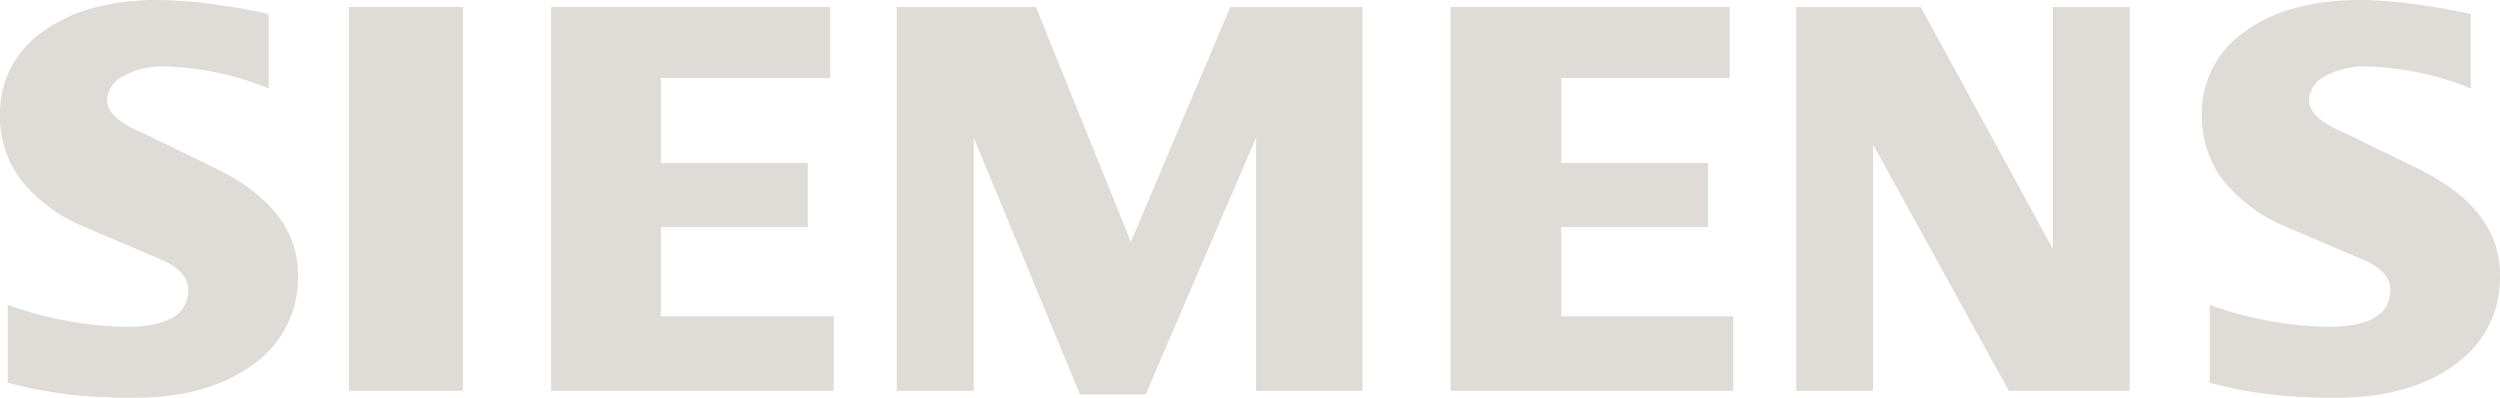
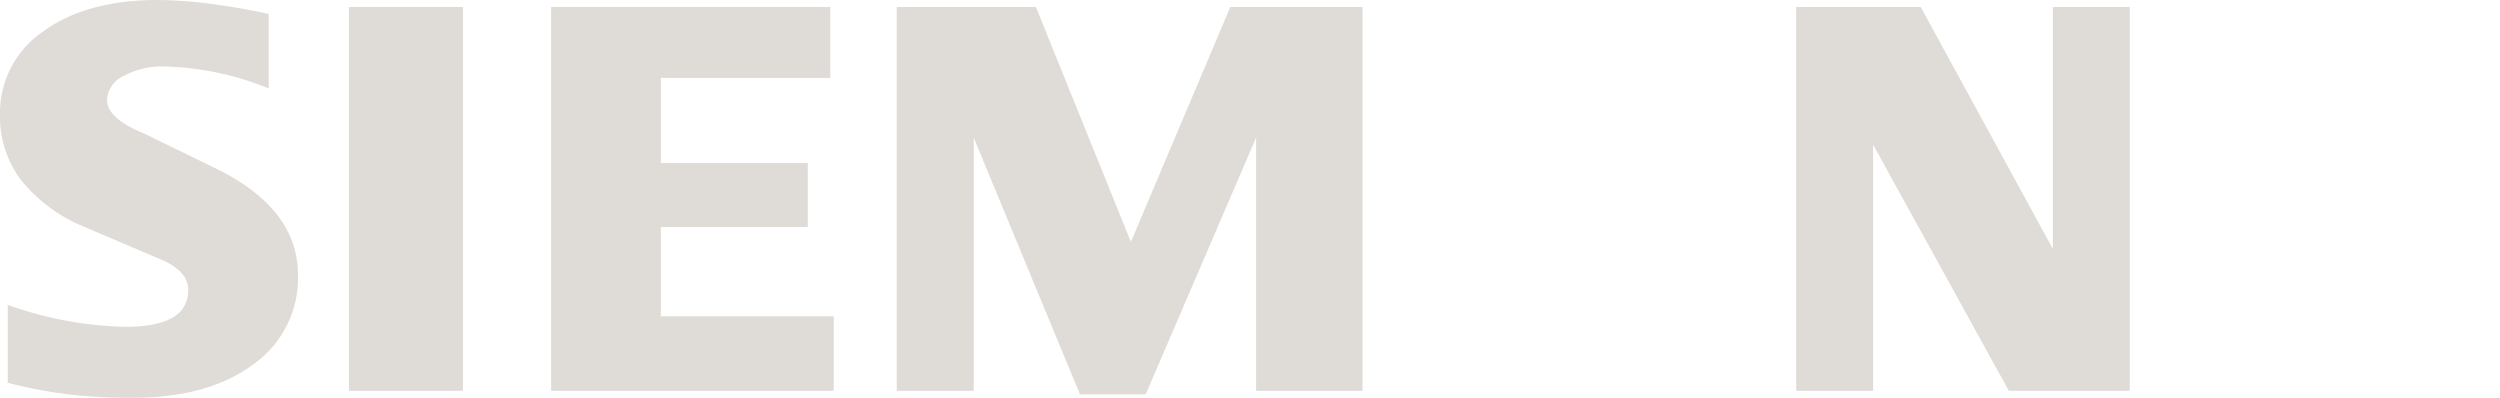
<svg xmlns="http://www.w3.org/2000/svg" id="Gruppe_84" data-name="Gruppe 84" width="293.223" height="46.653" viewBox="0 0 293.223 46.653">
  <defs>
    <clipPath id="clip-path">
      <rect id="Rechteck_36" data-name="Rechteck 36" width="293.223" height="46.653" fill="#dfdbd6" />
    </clipPath>
  </defs>
  <g id="Gruppe_83" data-name="Gruppe 83" transform="translate(0 0)" clip-path="url(#clip-path)">
-     <path id="Pfad_555" data-name="Pfad 555" d="M305.269,1.637V10.37A34.807,34.807,0,0,0,293.192,7.8a9.669,9.669,0,0,0-5,1.135A3.272,3.272,0,0,0,286.3,11.71c0,1.456,1.411,2.751,4.253,3.912l8.211,4c6.638,3.164,9.931,7.367,9.931,12.644a12.332,12.332,0,0,1-5.272,10.479c-3.5,2.617-8.21,3.913-14.075,3.913a65.229,65.229,0,0,1-7.3-.361,56.381,56.381,0,0,1-7.392-1.392V35.762a43.419,43.419,0,0,0,13.779,2.571c4.936,0,7.392-1.43,7.392-4.318,0-1.437-1.006-2.6-3.048-3.506l-9.12-3.886a18.765,18.765,0,0,1-7.5-5.549,12.552,12.552,0,0,1-2.43-7.618A11.586,11.586,0,0,1,278.8,3.686Q283.887,0,292.284,0a50.17,50.17,0,0,1,6.232.458C300.855.774,303.1,1.16,305.269,1.637Z" transform="translate(-15.475 0)" fill="#dfdbd6" fill-rule="evenodd" />
    <path id="Pfad_556" data-name="Pfad 556" d="M31.515,1.637V10.37A34.778,34.778,0,0,0,19.444,7.8a9.652,9.652,0,0,0-5,1.135,3.274,3.274,0,0,0-1.889,2.778c0,1.456,1.431,2.751,4.273,3.912l8.211,4c6.612,3.164,9.912,7.367,9.912,12.644A12.379,12.379,0,0,1,29.7,42.741c-3.526,2.617-8.211,3.913-14.094,3.913a65.33,65.33,0,0,1-7.3-.361A56.883,56.883,0,0,1,.915,44.9V35.762a43.6,43.6,0,0,0,13.772,2.571c4.937,0,7.393-1.43,7.393-4.318,0-1.437-1-2.6-3.023-3.506l-9.12-3.886a18.41,18.41,0,0,1-7.5-5.549A12.394,12.394,0,0,1,0,13.457,11.544,11.544,0,0,1,5.072,3.686C8.436,1.231,12.941,0,18.535,0a50.54,50.54,0,0,1,6.25.458c2.321.316,4.57.7,6.729,1.179" transform="translate(0 0)" fill="#dfdbd6" fill-rule="evenodd" />
    <rect id="Rechteck_35" data-name="Rechteck 35" width="13.373" height="45.017" transform="translate(40.924 0.819)" fill="#dfdbd6" />
    <path id="Pfad_557" data-name="Pfad 557" d="M101.253.867v8.32H81.384v9.983H98.617v7.5H81.384V37.151h20.275v8.733H68.514V.867Z" transform="translate(-3.873 -0.049)" fill="#dfdbd6" fill-rule="evenodd" />
    <path id="Pfad_558" data-name="Pfad 558" d="M166.112.867V45.884H153.628V16.193L140.676,46.3h-7.708l-12.458-30.1V45.884h-9.029V.867H127.8l11.143,27.558L150.607.867Z" transform="translate(-6.302 -0.049)" fill="#dfdbd6" fill-rule="evenodd" />
-     <path id="Pfad_559" data-name="Pfad 559" d="M213.069.867v8.32H193.308v9.983h17.233v7.5H193.308V37.151h20.167v8.733H180.33V.867Z" transform="translate(-10.195 -0.049)" fill="#dfdbd6" fill-rule="evenodd" />
    <path id="Pfad_560" data-name="Pfad 560" d="M262.422.867V45.884H248.238L232.319,17.011V45.884H223.3V.867h14.6L253.4,29.244V.867Z" transform="translate(-12.624 -0.049)" fill="#dfdbd6" fill-rule="evenodd" />
  </g>
</svg>